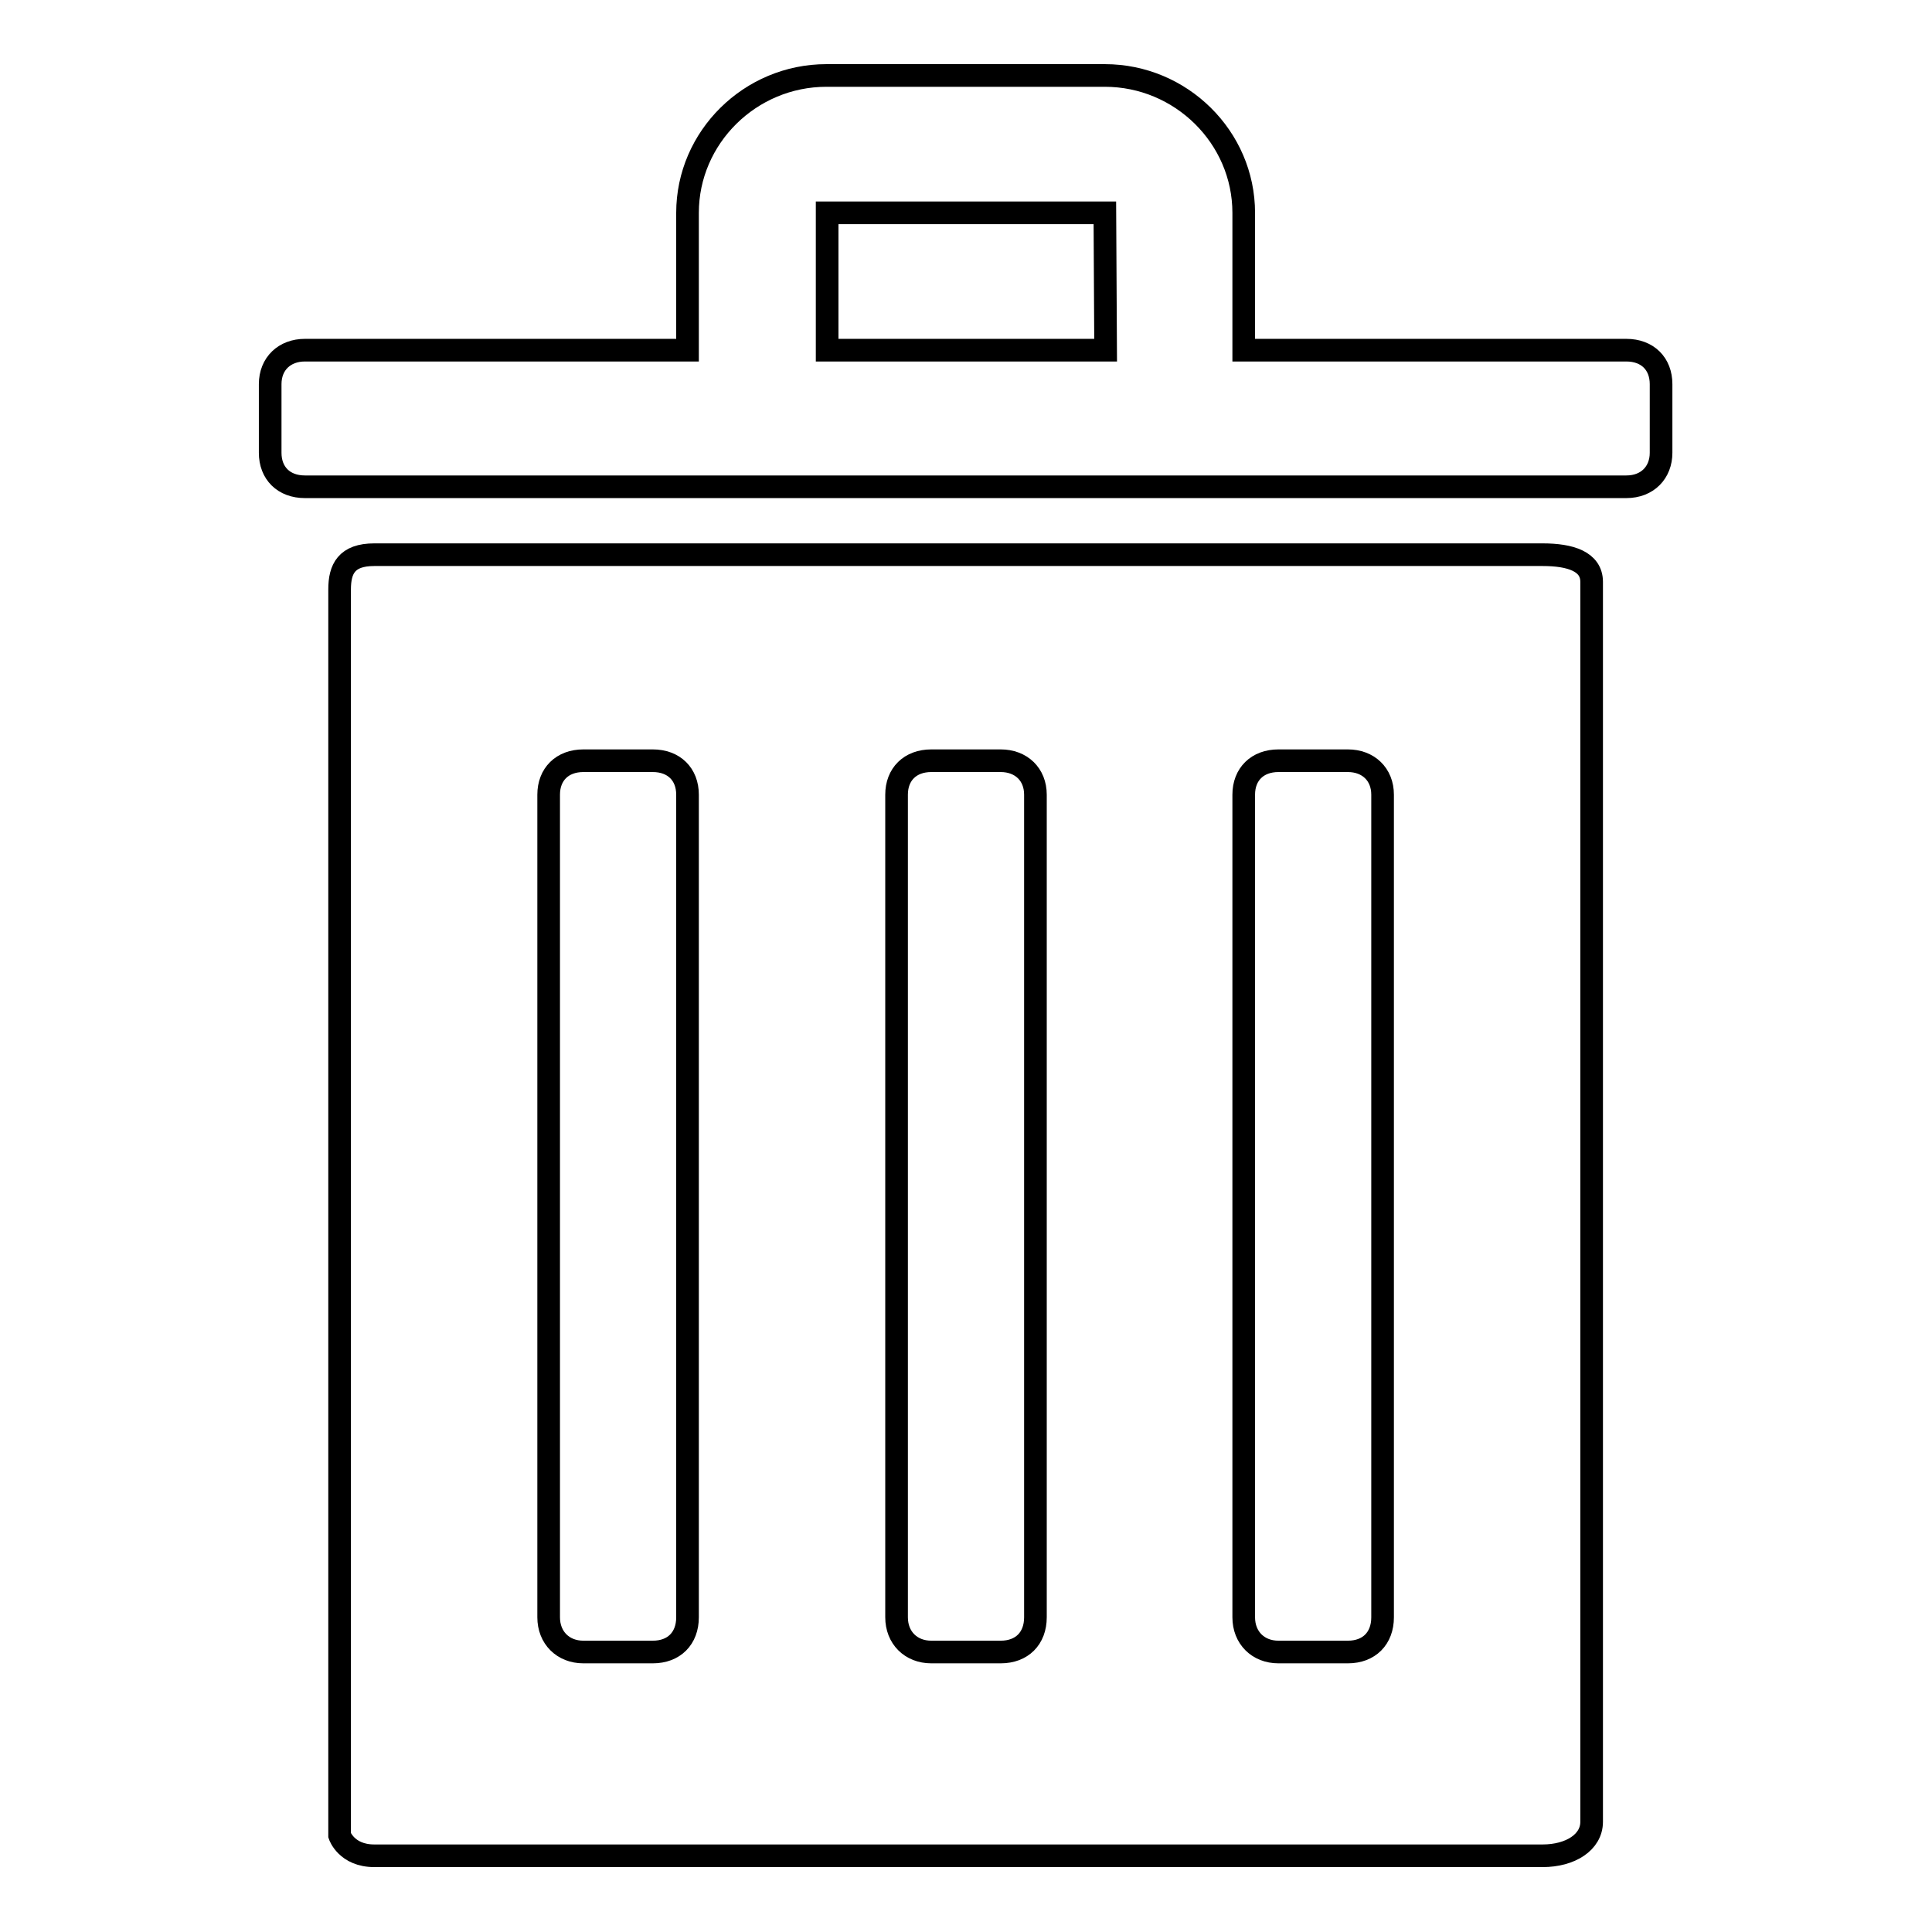
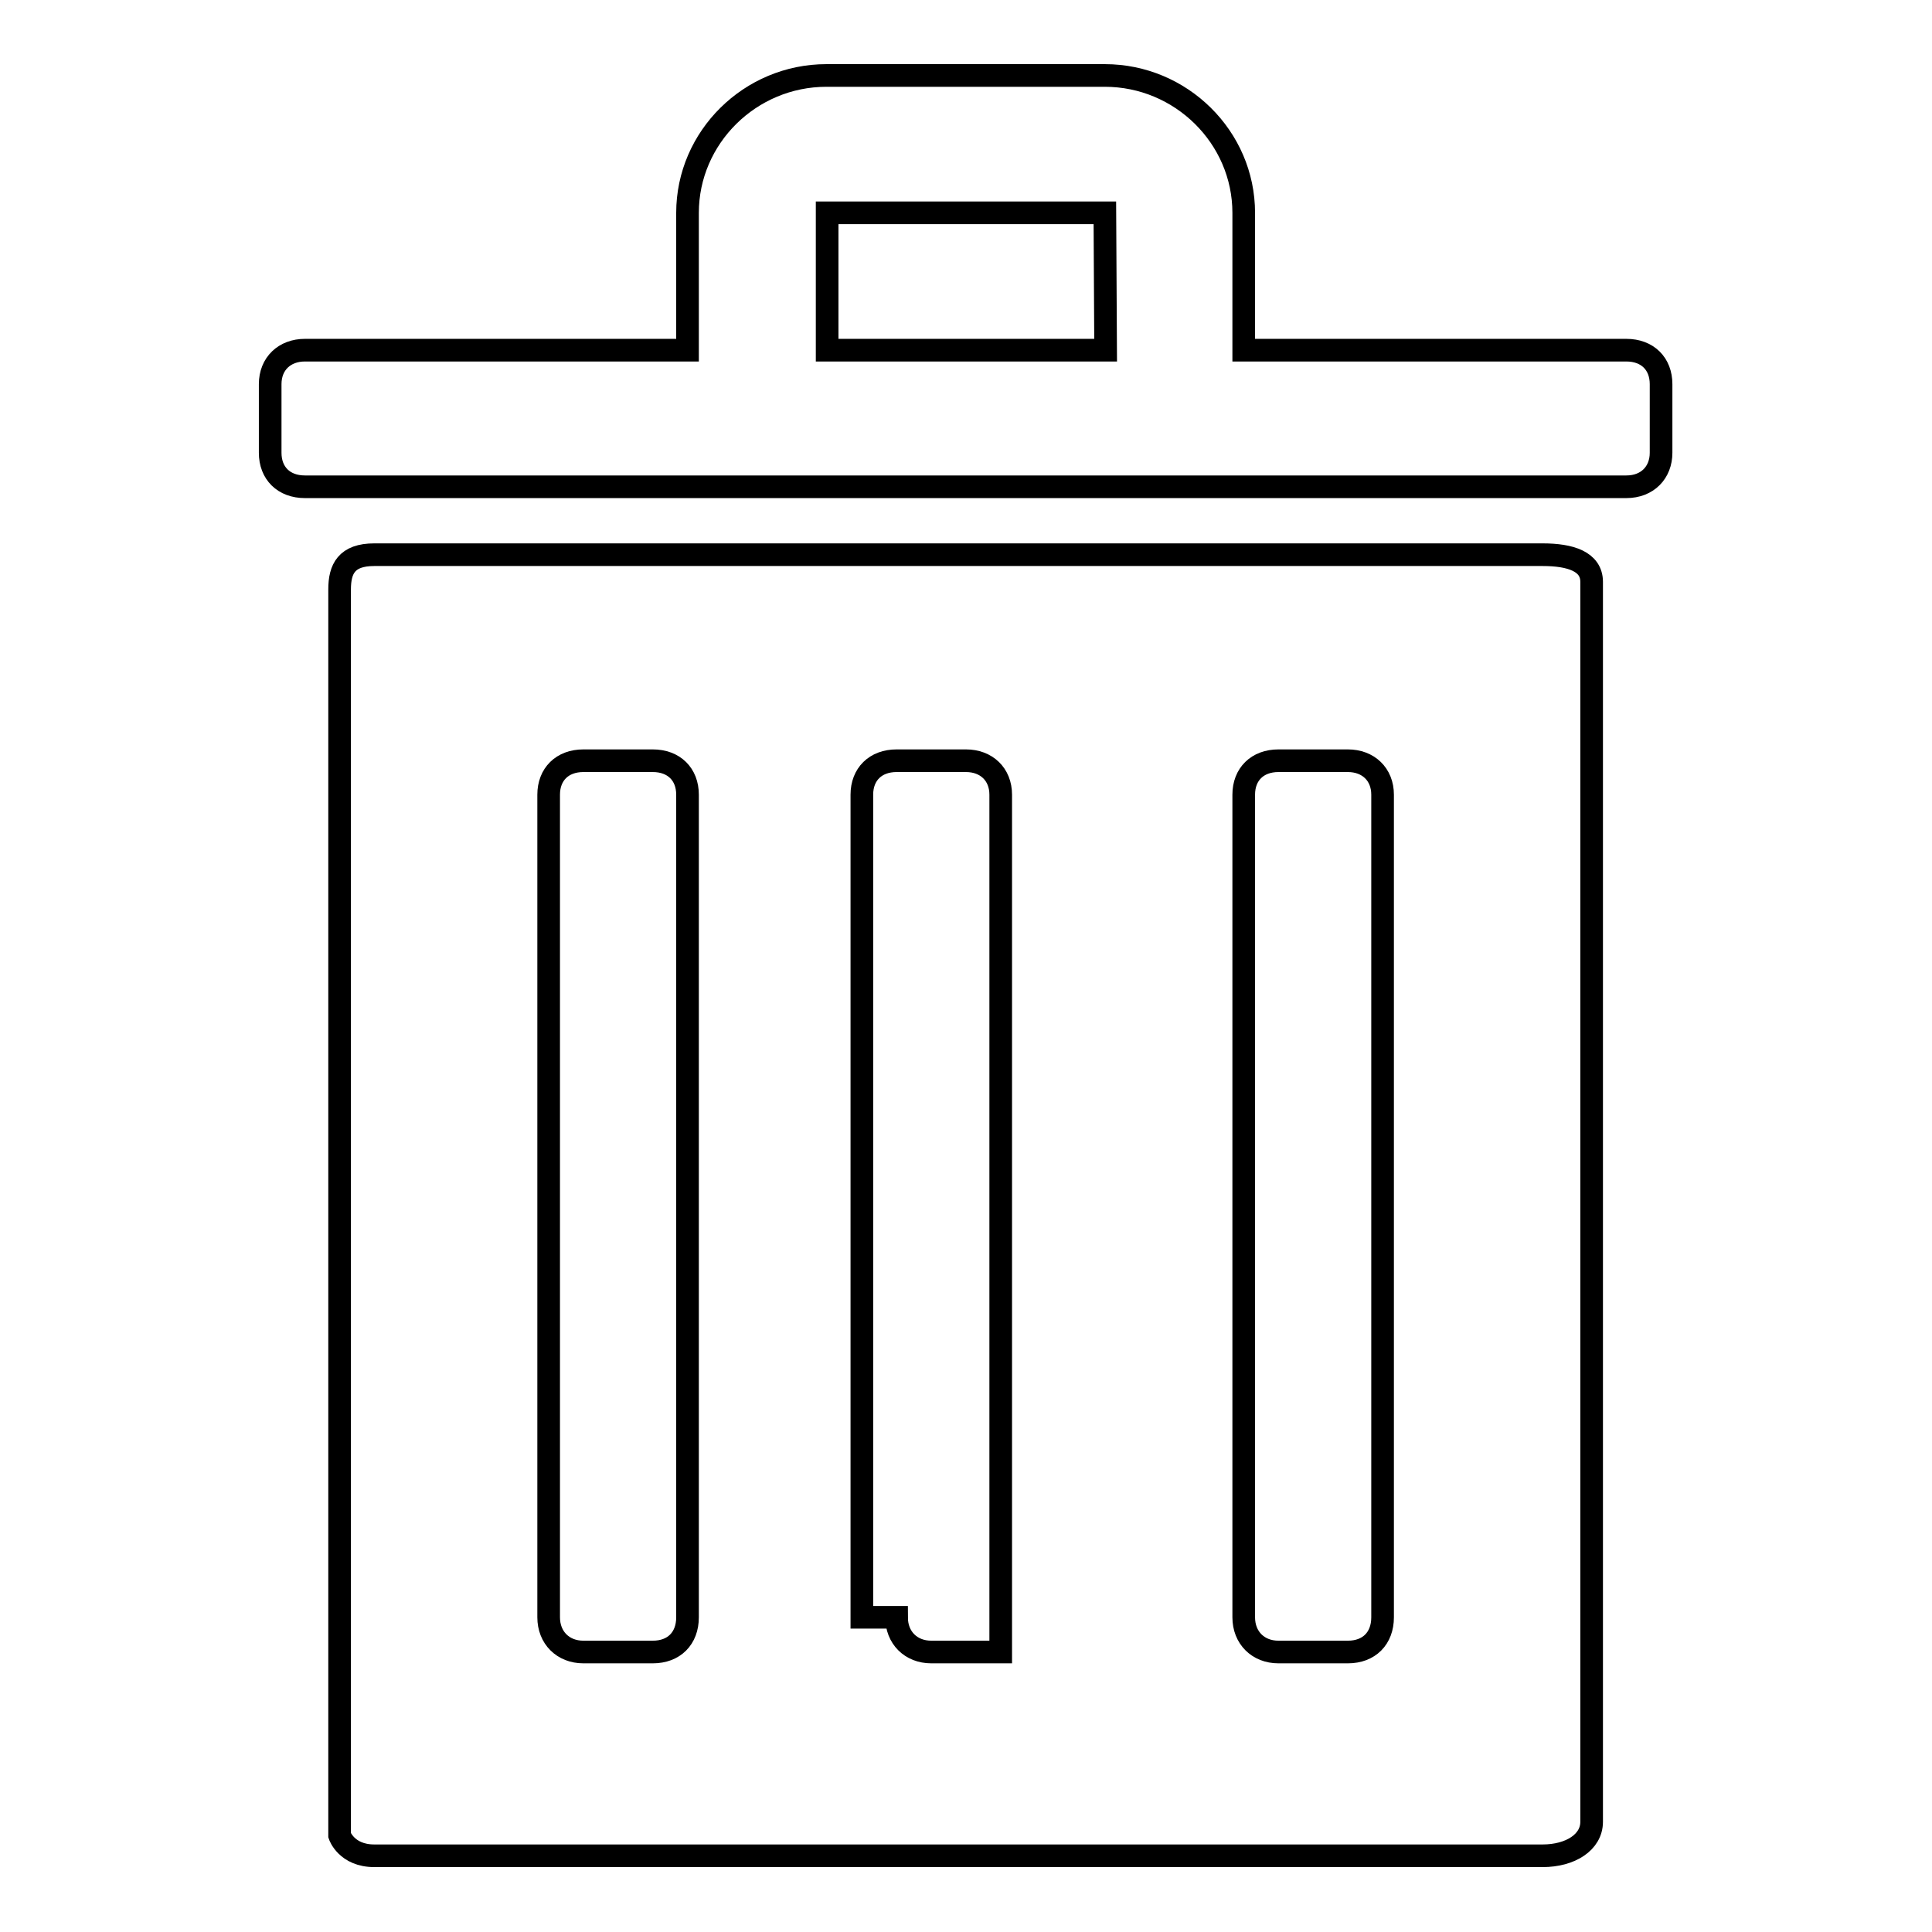
<svg xmlns="http://www.w3.org/2000/svg" version="1.1" x="0px" y="0px" viewBox="0 0 256 256" enable-background="new 0 0 256 256" xml:space="preserve">
  <g>
    <g>
-       <path stroke-width="3" fill-opacity="0" stroke="#000000" d="M215.5,64.5H40.4c-2.8,0-4.6-1.8-4.6-4.5v-9.1c0-2.7,1.9-4.5,4.6-4.5h50.7V28.2c0-10,8.3-18.2,18.4-18.2h36.9c10.1,0,18.4,8.2,18.4,18.2v18.2h50.7c2.8,0,4.6,1.8,4.6,4.5v9.1C220.1,62.6,218.3,64.5,215.5,64.5z M146.4,28.2h-36.8v18.2h36.9L146.4,28.2L146.4,28.2z M49.6,73.5h154.8c3.7,0,6.5,0.9,6.5,3.6v164.3c0,2.7-2.8,4.5-6.5,4.5H49.6c-3.7,0-4.6-2.7-4.6-2.7V78.1C45,75.4,45.9,73.5,49.6,73.5z M164.8,214.3c0,2.7,1.9,4.6,4.6,4.6h9.2c2.8,0,4.6-1.8,4.6-4.6V105.3c0-2.7-1.9-4.5-4.6-4.5h-9.2c-2.8,0-4.6,1.8-4.6,4.5V214.3z M118.8,214.3c0,2.7,1.9,4.6,4.6,4.6h9.2c2.8,0,4.6-1.8,4.6-4.6V105.3c0-2.7-1.9-4.5-4.6-4.5h-9.2c-2.8,0-4.6,1.8-4.6,4.5V214.3z M72.7,214.3c0,2.7,1.9,4.6,4.6,4.6h9.2c2.8,0,4.6-1.8,4.6-4.6V105.3c0-2.7-1.8-4.5-4.6-4.5h-9.2c-2.8,0-4.6,1.8-4.6,4.5V214.3z" />
+       <path stroke-width="3" fill-opacity="0" stroke="#000000" d="M215.5,64.5H40.4c-2.8,0-4.6-1.8-4.6-4.5v-9.1c0-2.7,1.9-4.5,4.6-4.5h50.7V28.2c0-10,8.3-18.2,18.4-18.2h36.9c10.1,0,18.4,8.2,18.4,18.2v18.2h50.7c2.8,0,4.6,1.8,4.6,4.5v9.1C220.1,62.6,218.3,64.5,215.5,64.5z M146.4,28.2h-36.8v18.2h36.9L146.4,28.2L146.4,28.2z M49.6,73.5h154.8c3.7,0,6.5,0.9,6.5,3.6v164.3c0,2.7-2.8,4.5-6.5,4.5H49.6c-3.7,0-4.6-2.7-4.6-2.7V78.1C45,75.4,45.9,73.5,49.6,73.5z M164.8,214.3c0,2.7,1.9,4.6,4.6,4.6h9.2c2.8,0,4.6-1.8,4.6-4.6V105.3c0-2.7-1.9-4.5-4.6-4.5h-9.2c-2.8,0-4.6,1.8-4.6,4.5V214.3z M118.8,214.3c0,2.7,1.9,4.6,4.6,4.6h9.2V105.3c0-2.7-1.9-4.5-4.6-4.5h-9.2c-2.8,0-4.6,1.8-4.6,4.5V214.3z M72.7,214.3c0,2.7,1.9,4.6,4.6,4.6h9.2c2.8,0,4.6-1.8,4.6-4.6V105.3c0-2.7-1.8-4.5-4.6-4.5h-9.2c-2.8,0-4.6,1.8-4.6,4.5V214.3z" />
    </g>
  </g>
</svg>